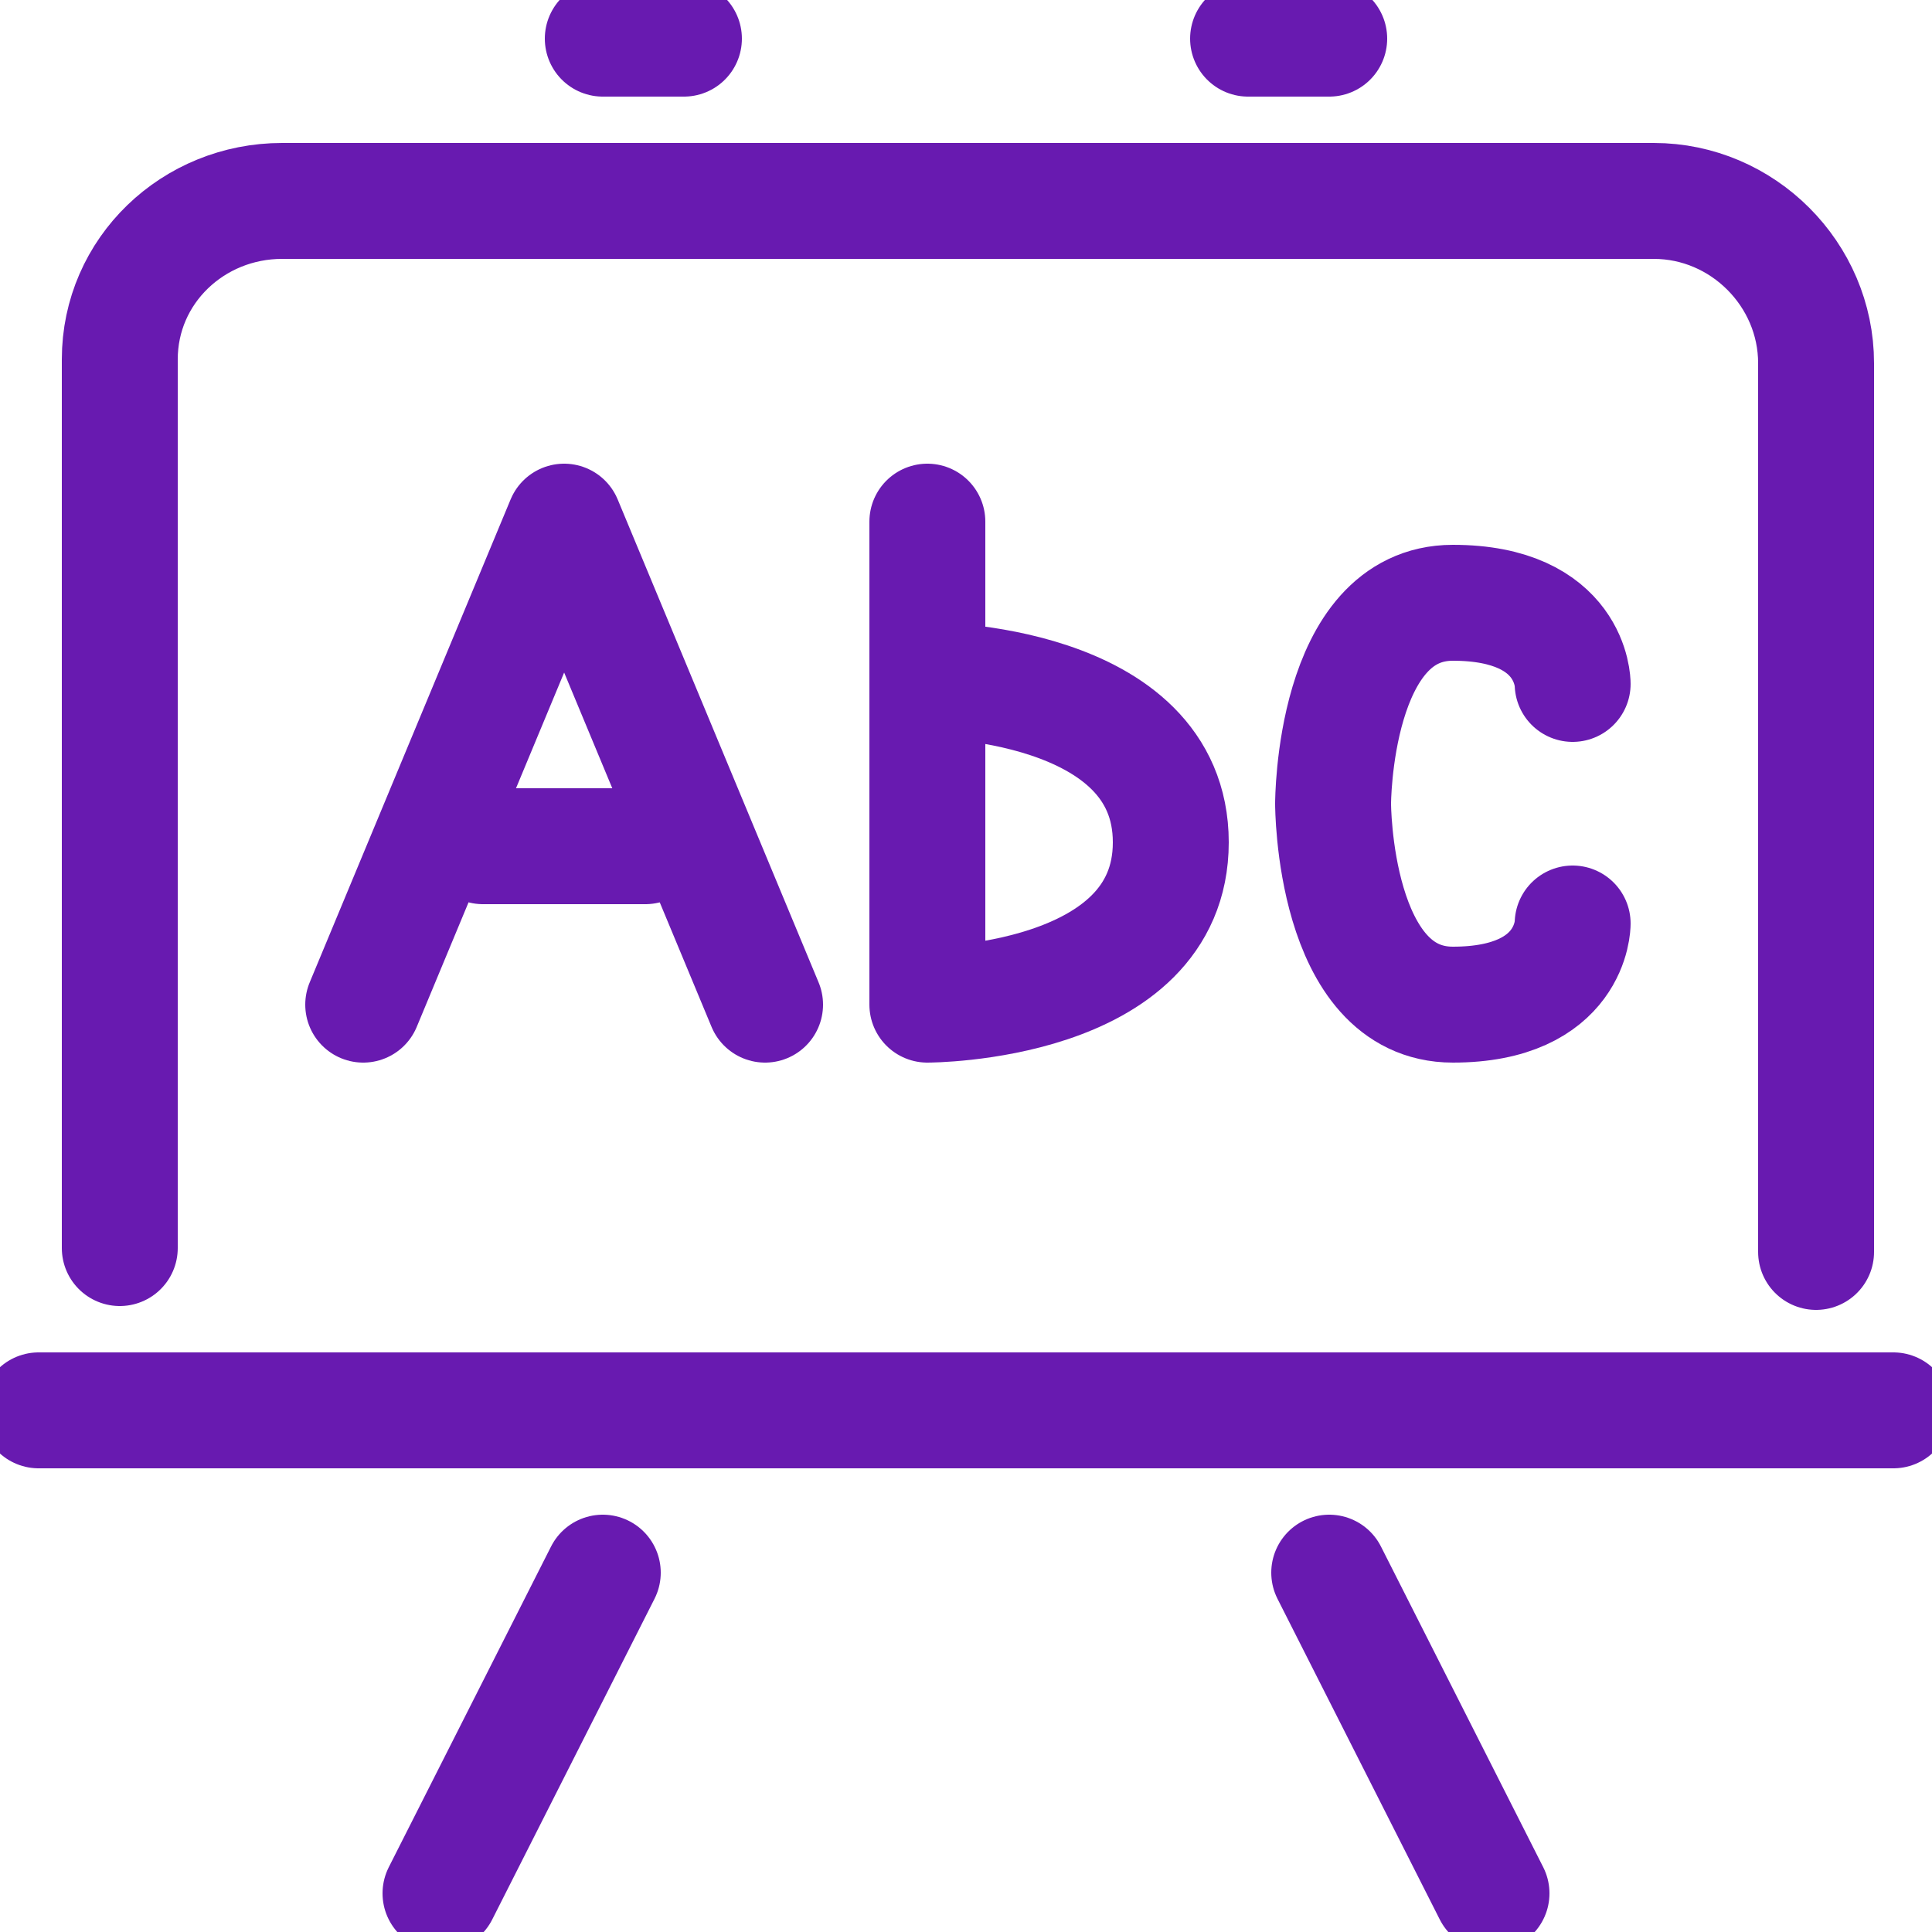
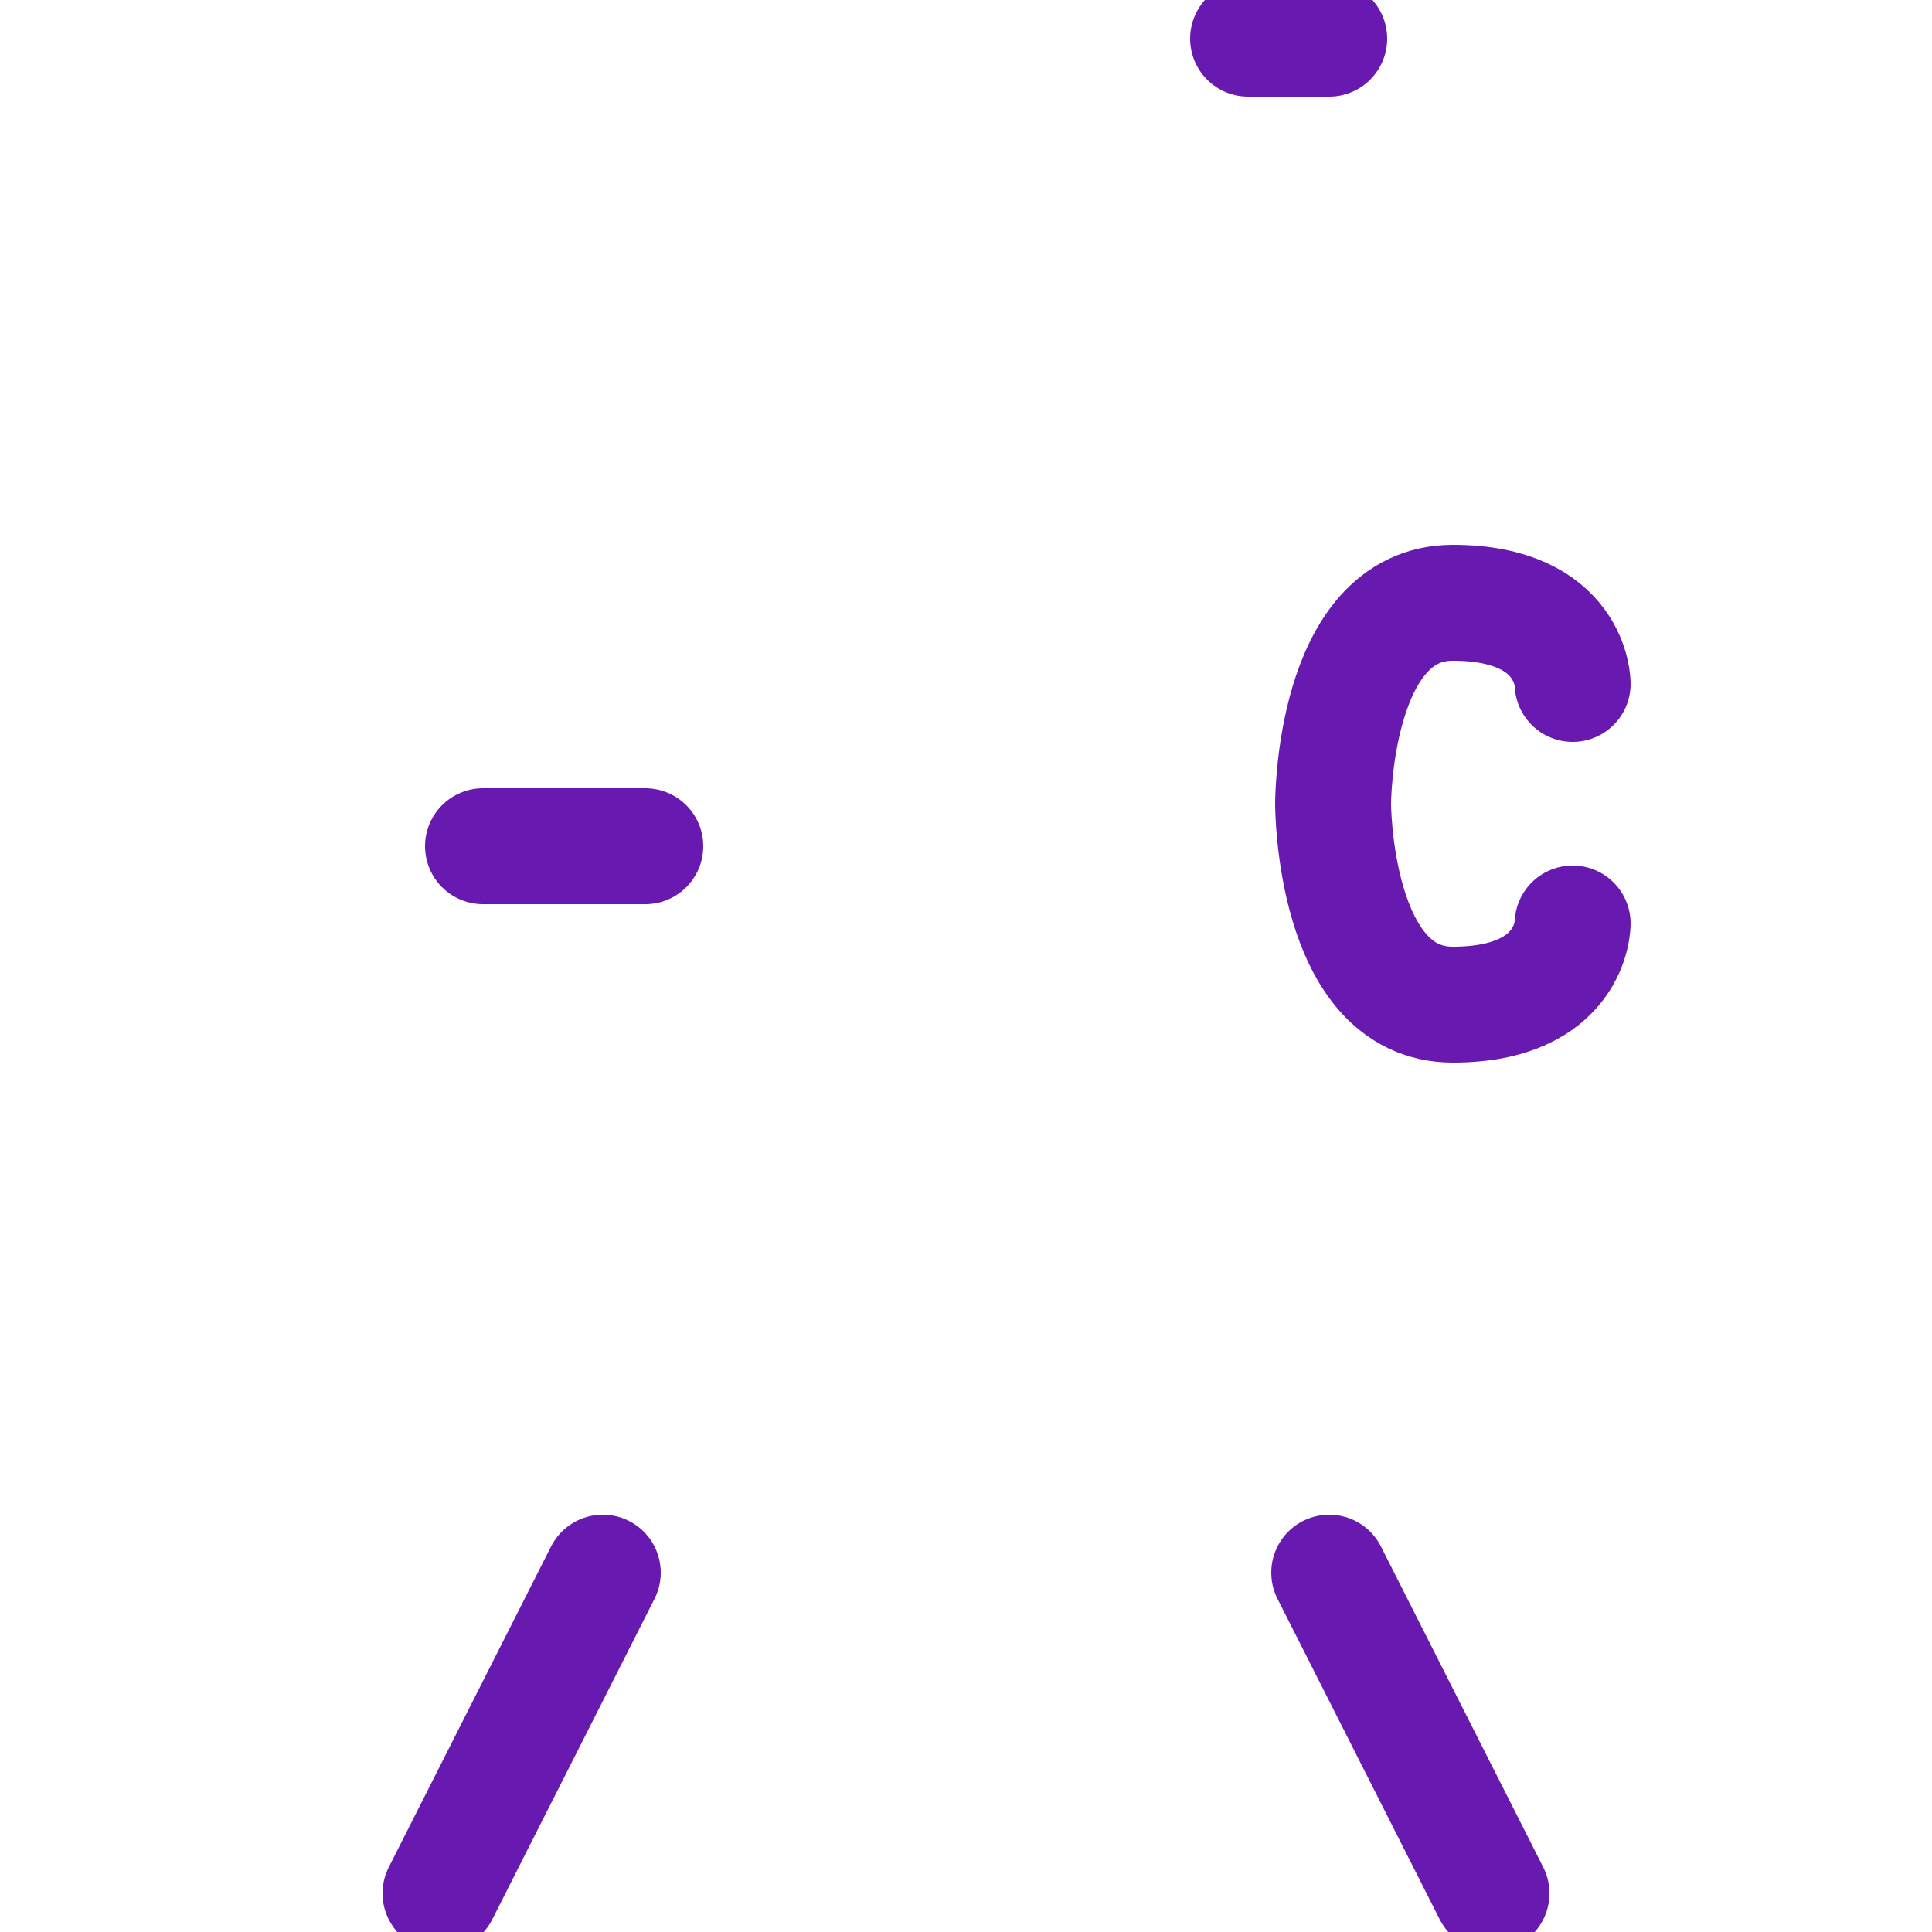
<svg xmlns="http://www.w3.org/2000/svg" version="1.1" id="Warstwa_1" x="0px" y="0px" viewBox="0 0 50 50" style="enable-background:new 0 0 50 50;" xml:space="preserve">
  <style type="text/css">
	.st0{fill:none;stroke:#681AB0;stroke-width:3;stroke-linecap:round;stroke-linejoin:round;stroke-miterlimit:10;}
</style>
  <g>
    <path class="st0" d="M40.7,17.7c0,0,0-2.1-3.1-2.1s-3.1,5.2-3.1,5.2s0,5.2,3.1,5.2s3.1-2.1,3.1-2.1" />
-     <path class="st0" d="M24,13.5V26c0,0,6.3,0,6.3-4.2c0-4.2-6.3-4.2-6.3-4.2" />
    <line class="st0" x1="34.4" y1="40.7" x2="38.6" y2="49" />
    <line class="st0" x1="15.6" y1="40.7" x2="11.4" y2="49" />
    <line class="st0" x1="32.3" y1="1" x2="34.4" y2="1" />
-     <line class="st0" x1="15.6" y1="1" x2="17.7" y2="1" />
-     <line class="st0" x1="1" y1="36.5" x2="49" y2="36.5" />
    <line class="st0" x1="12.5" y1="21.9" x2="16.7" y2="21.9" />
-     <polyline class="st0" points="9.4,26 14.6,13.5 19.8,26  " />
-     <path class="st0" d="M3.1,32.3v-23C3.1,7,5,5.2,7.3,5.2h35.5c2.3,0,4.2,1.9,4.2,4.2v23" />
  </g>
</svg>